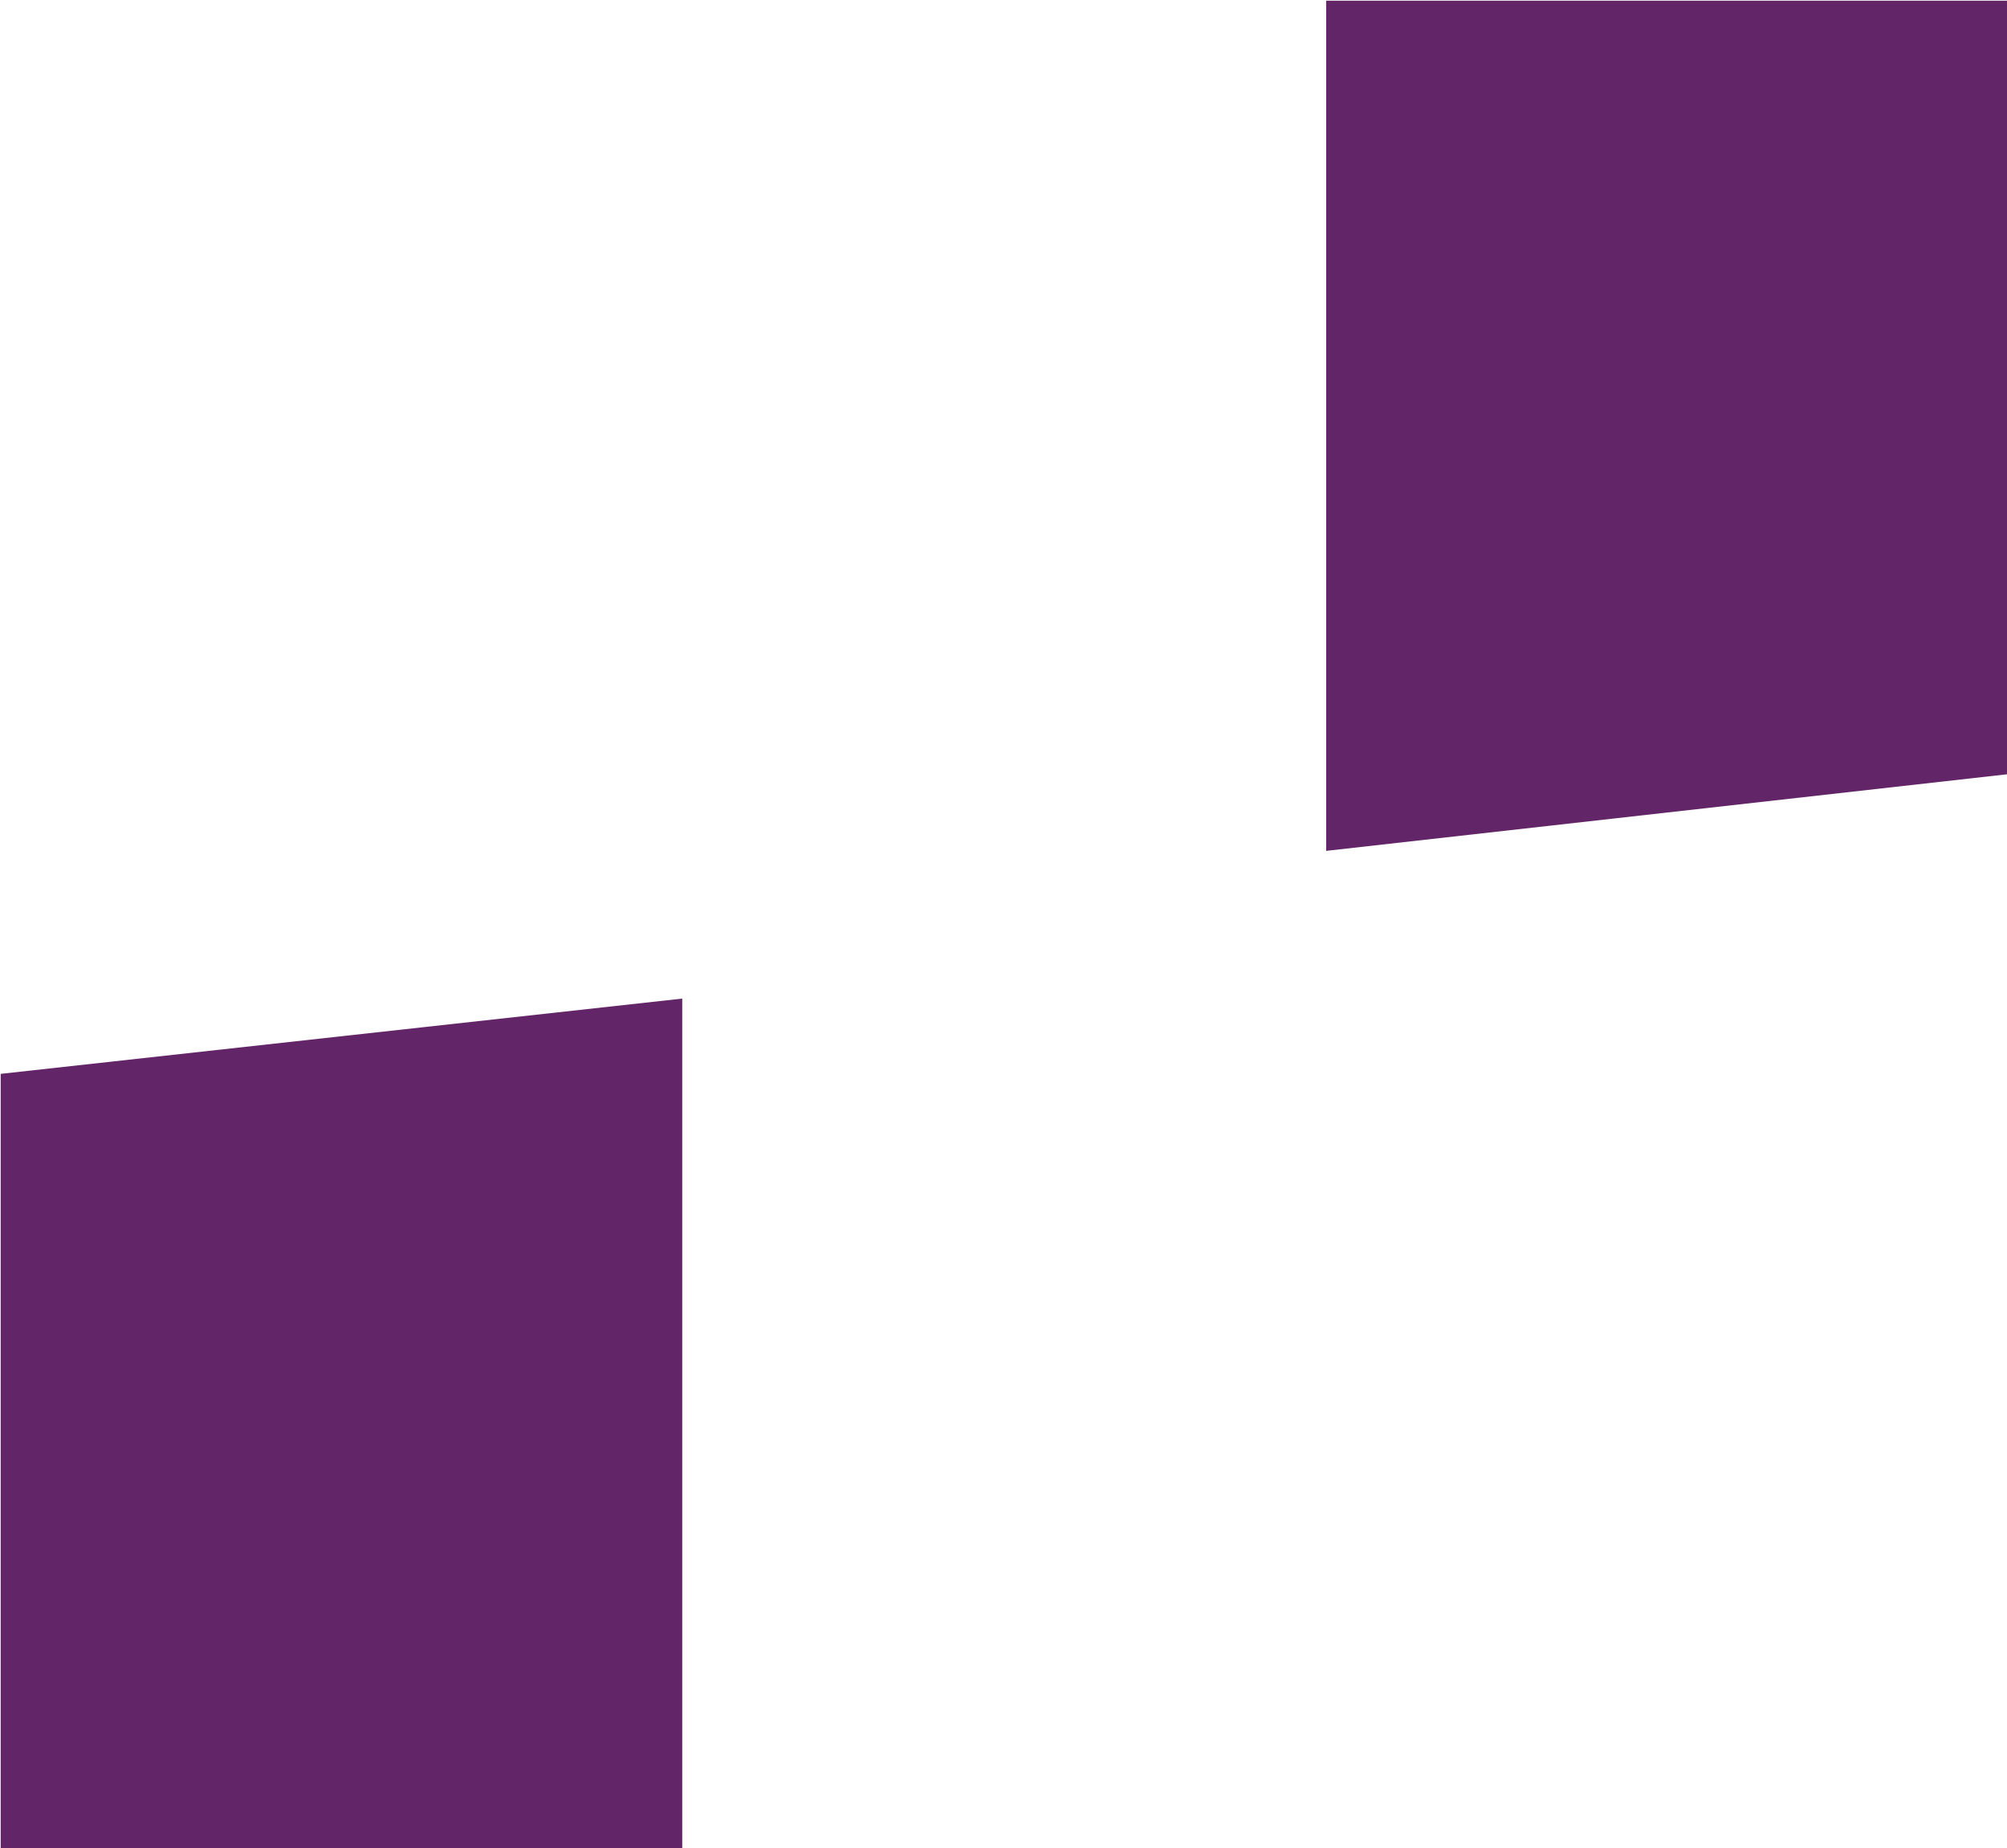
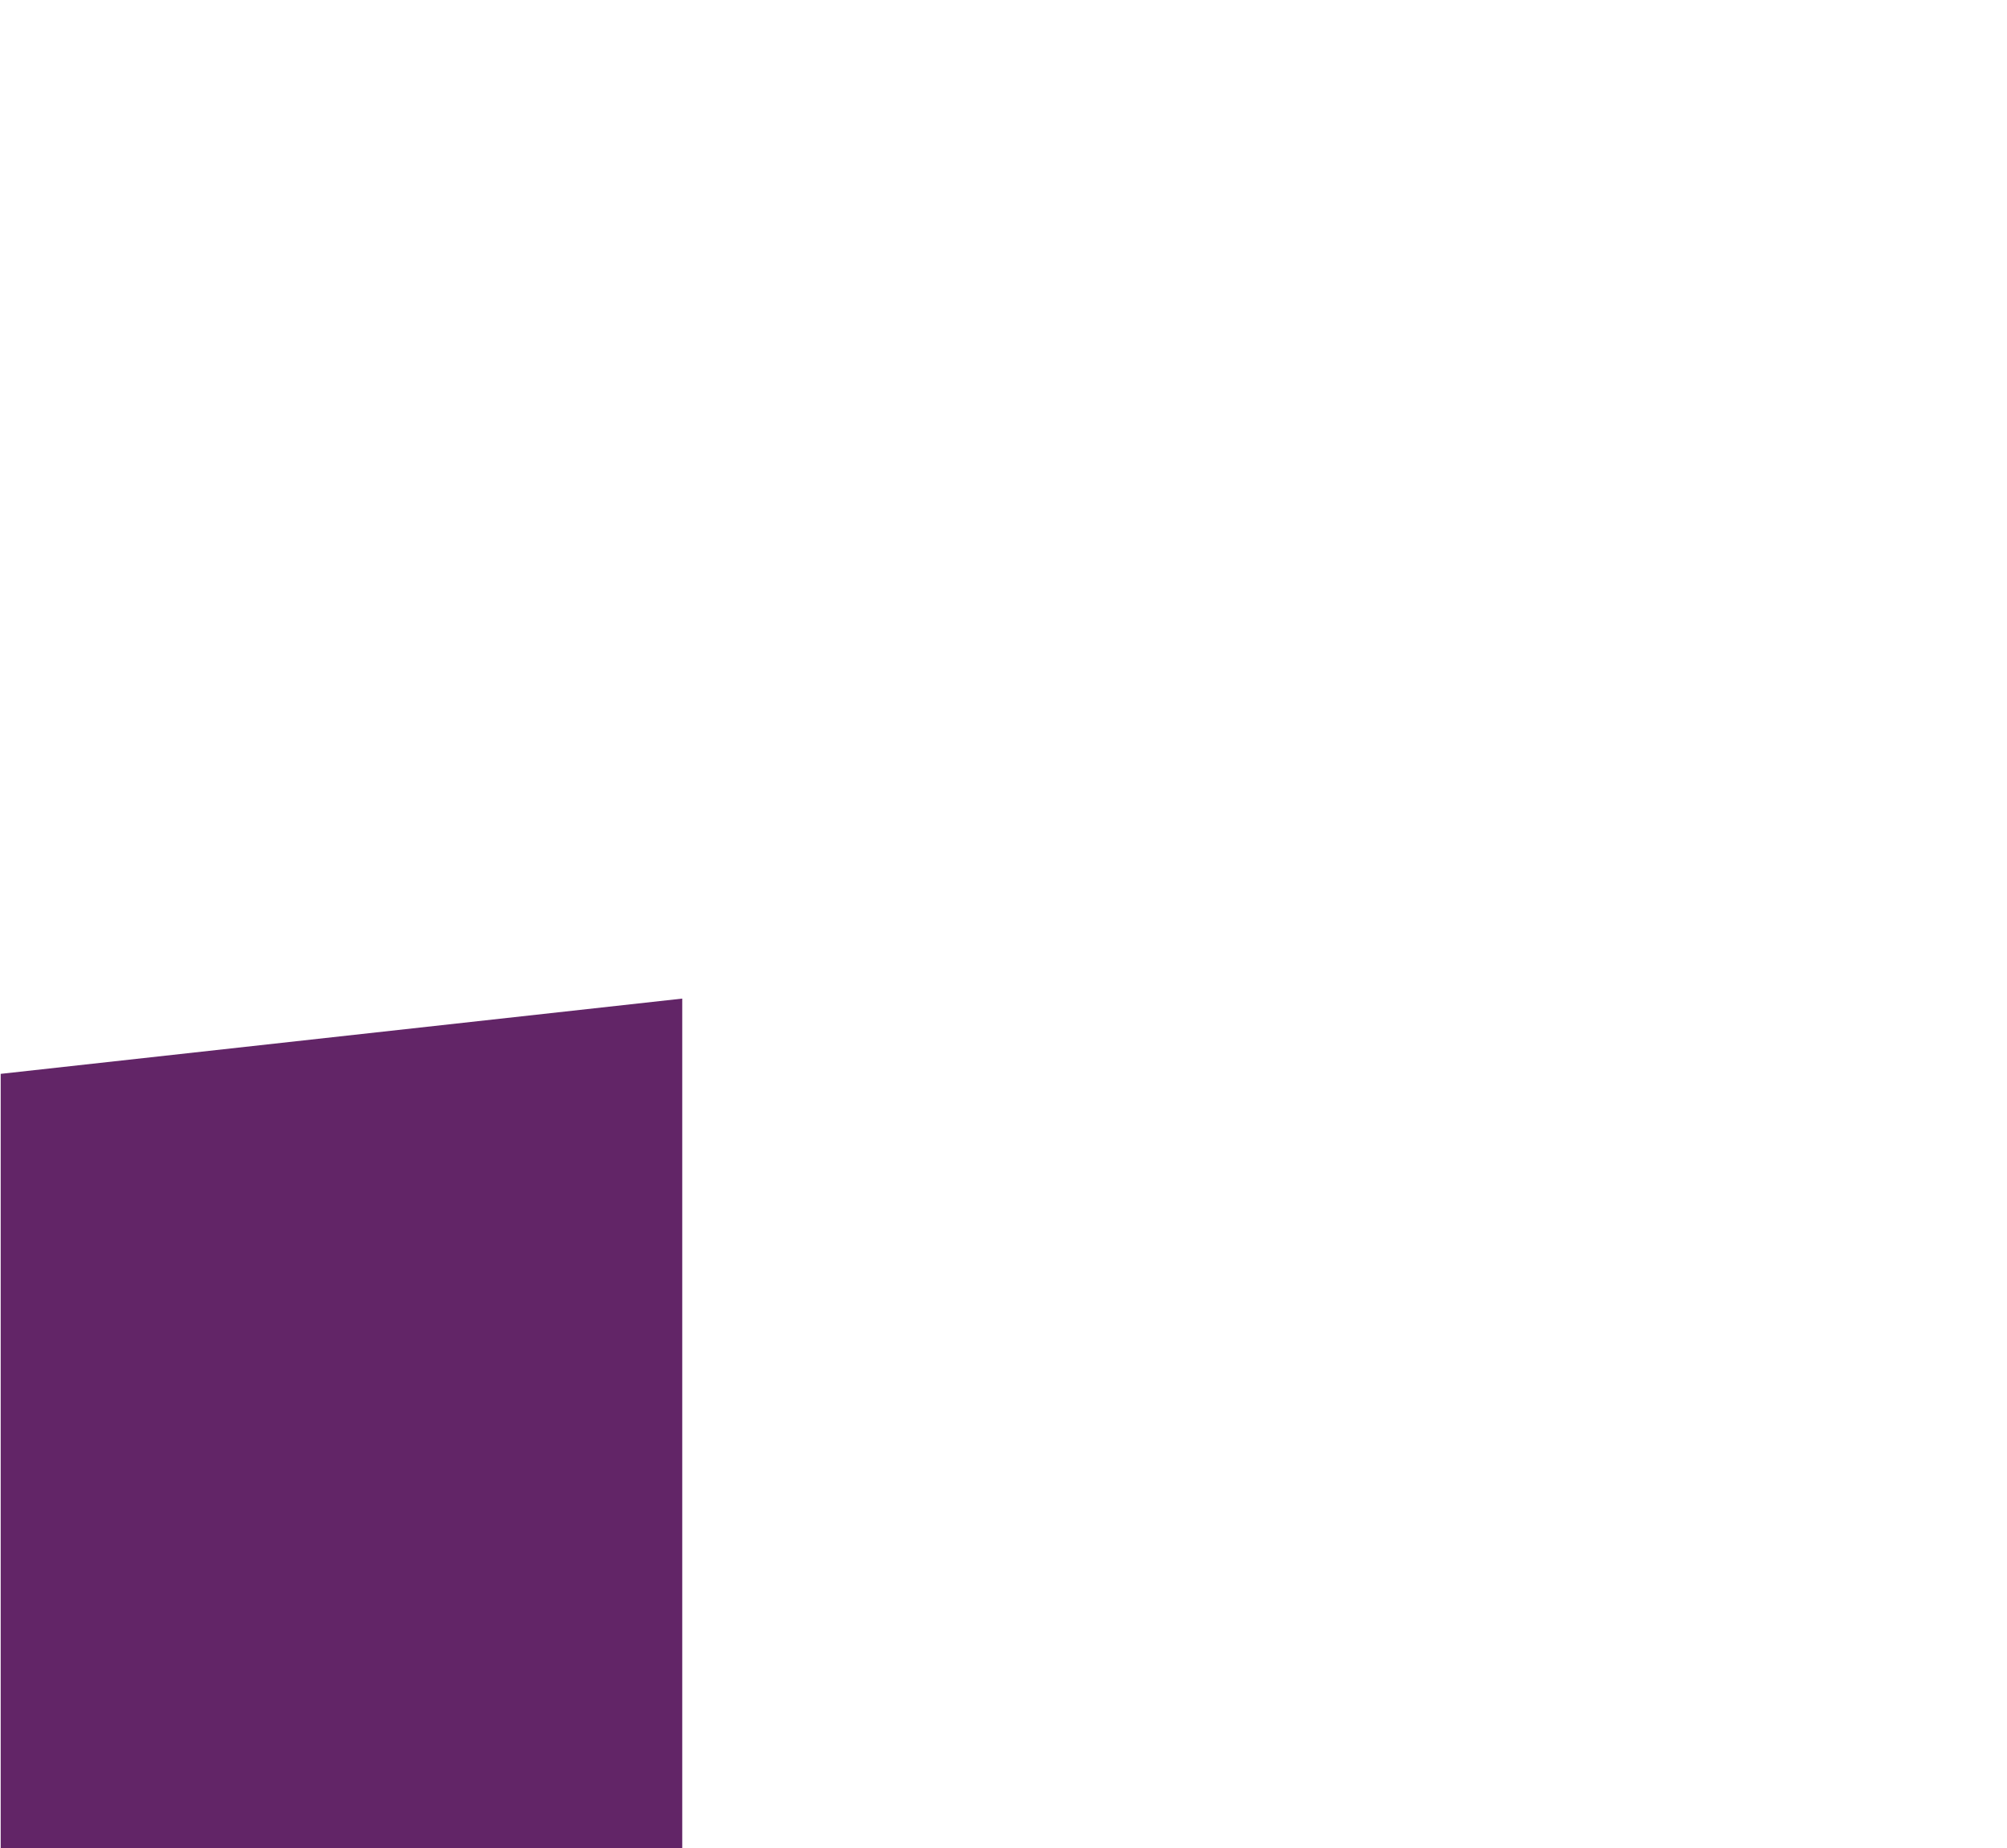
<svg xmlns="http://www.w3.org/2000/svg" enable-background="new 0 0 1440 1326" height="1326" viewBox="0 0 1440 1326" width="1440">
  <g fill="#622567">
-     <path d="m951.5.5h489v555l-489 55z" />
    <path d="m.5 770.5 489-54v610h-489z" />
  </g>
</svg>